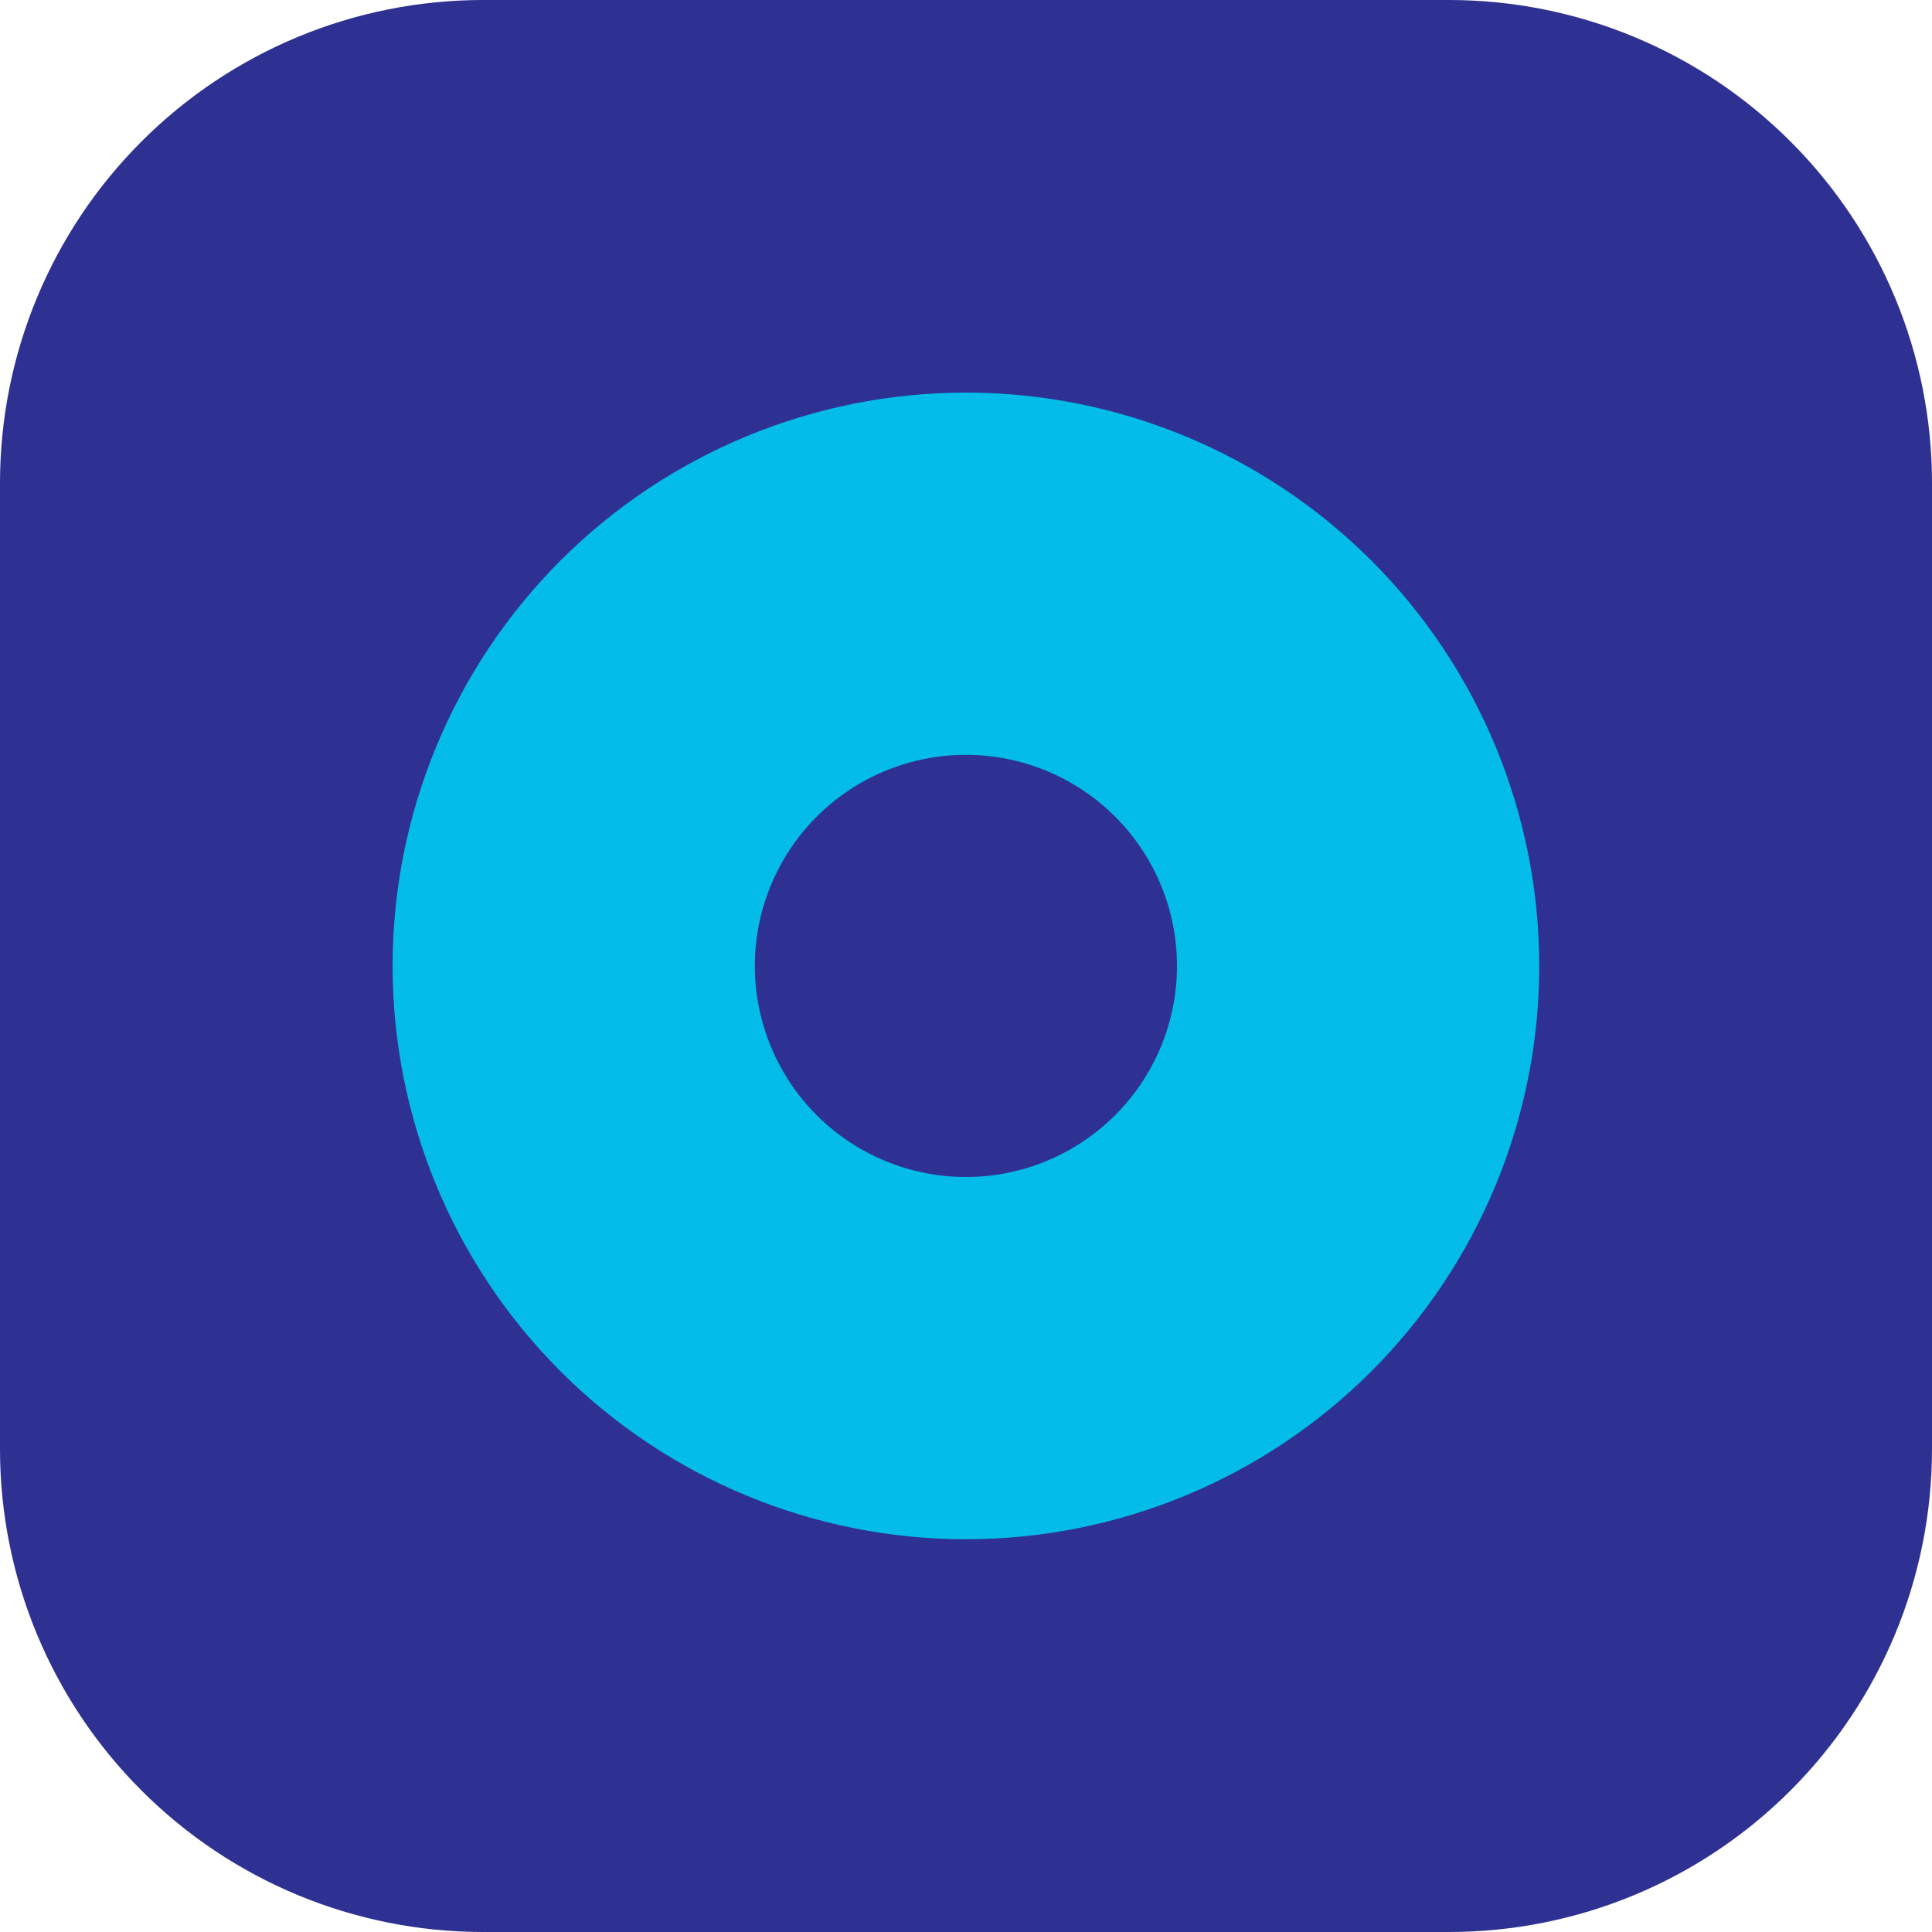
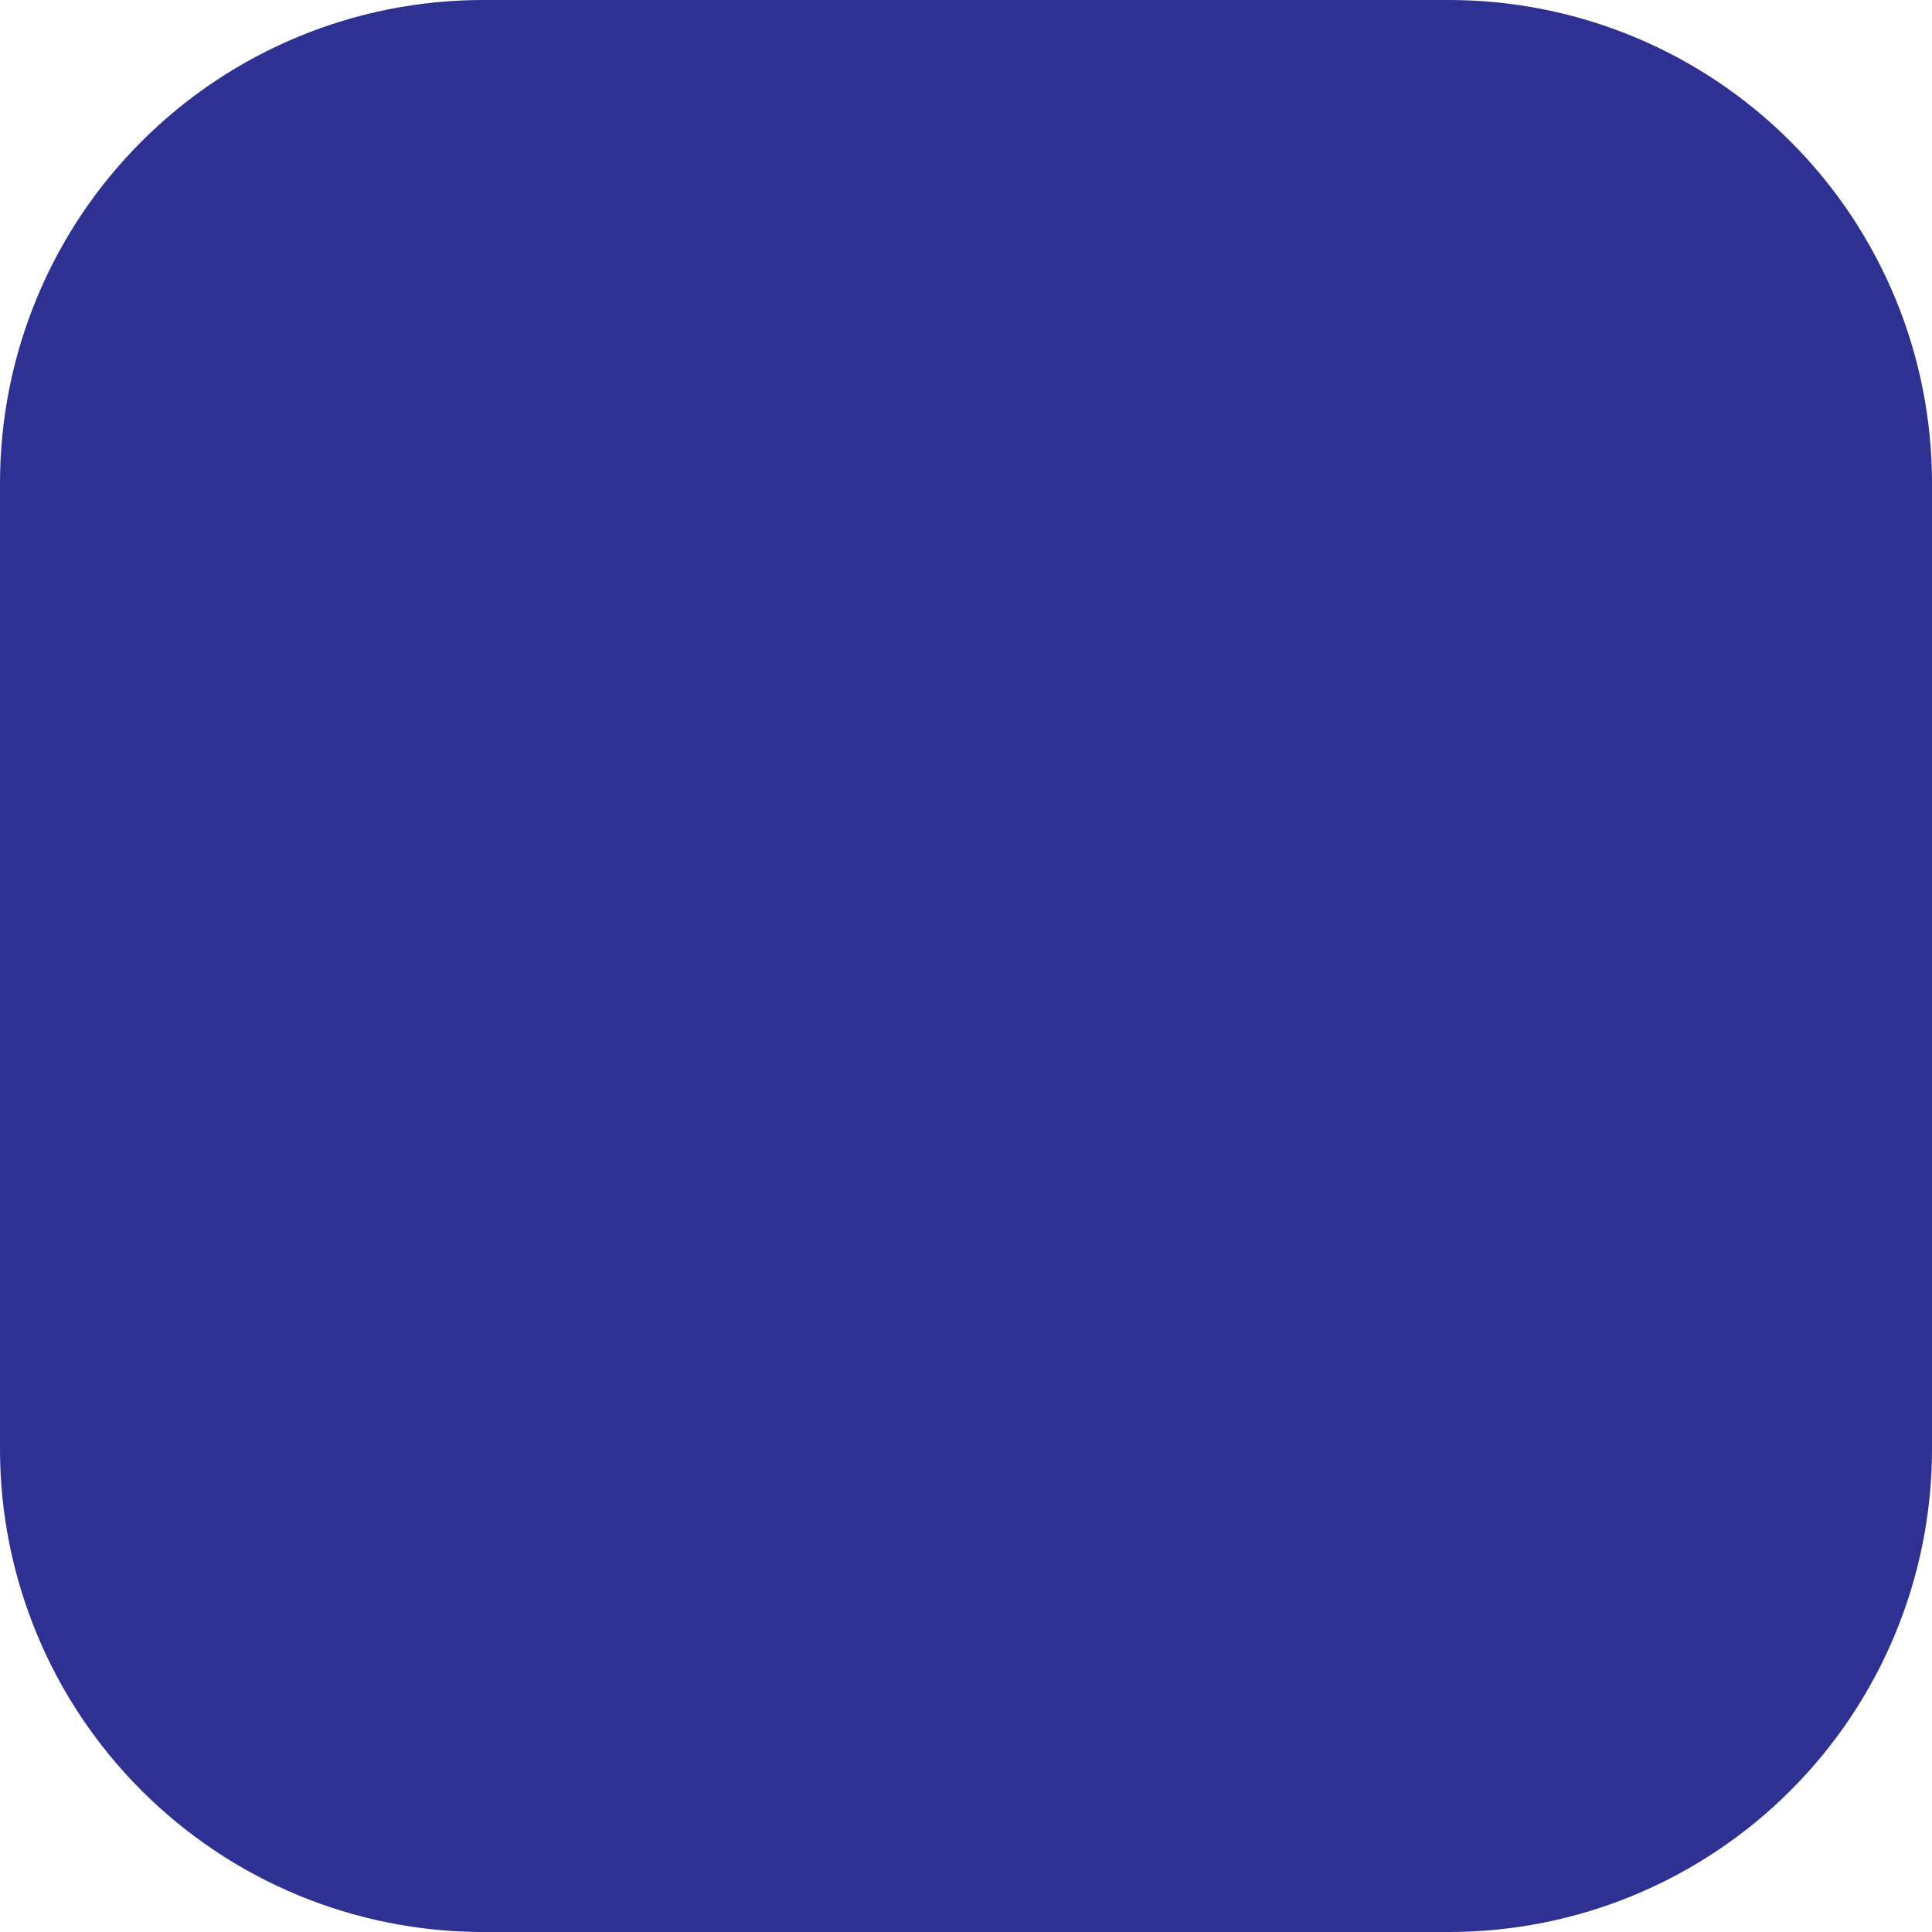
<svg xmlns="http://www.w3.org/2000/svg" width="128" zoomAndPan="magnify" viewBox="0 0 96 96" height="128" preserveAspectRatio="xMidYMid meet" version="1.0">
  <defs>
    <clipPath id="285a6e664d">
      <path d="M 24 0 L 72 0 C 78.363 0 84.469 2.527 88.969 7.031 C 93.473 11.531 96 17.637 96 24 L 96 72 C 96 78.363 93.473 84.469 88.969 88.969 C 84.469 93.473 78.363 96 72 96 L 24 96 C 17.637 96 11.531 93.473 7.031 88.969 C 2.527 84.469 0 78.363 0 72 L 0 24 C 0 17.637 2.527 11.531 7.031 7.031 C 11.531 2.527 17.637 0 24 0 Z M 24 0 " clip-rule="nonzero" />
    </clipPath>
    <clipPath id="ab8057bfa6">
      <path d="M 20.258 20.258 L 75.758 20.258 L 75.758 75.758 L 20.258 75.758 Z M 20.258 20.258 " clip-rule="nonzero" />
    </clipPath>
    <clipPath id="3c6b88dea3">
      <path d="M 19.508 48 C 19.508 55.555 22.512 62.805 27.852 68.148 C 33.195 73.488 40.445 76.492 48 76.492 C 55.555 76.492 62.805 73.488 68.148 68.148 C 73.488 62.805 76.492 55.555 76.492 48 C 76.492 40.445 73.488 33.195 68.148 27.852 C 62.805 22.512 55.555 19.508 48 19.508 C 40.445 19.508 33.195 22.512 27.852 27.852 C 22.512 33.195 19.508 40.445 19.508 48 Z M 19.508 48 " clip-rule="nonzero" />
    </clipPath>
    <clipPath id="c54ebf8950">
      <path d="M 48 20.41 C 55.316 20.41 62.336 23.316 67.512 28.488 C 72.684 33.664 75.59 40.684 75.59 48 C 75.59 55.316 72.684 62.336 67.512 67.512 C 62.336 72.684 55.316 75.59 48 75.59 C 40.684 75.59 33.664 72.684 28.488 67.512 C 23.316 62.336 20.41 55.316 20.41 48 C 20.41 40.684 23.316 33.664 28.488 28.488 C 33.664 23.316 40.684 20.41 48 20.41 Z M 48 20.41 " clip-rule="nonzero" />
    </clipPath>
    <clipPath id="a6d842ba13">
      <path d="M 19.508 19.508 L 76.5 19.508 L 76.5 76.5 L 19.508 76.5 Z M 19.508 19.508 " clip-rule="nonzero" />
    </clipPath>
    <clipPath id="7b8c15ee48">
-       <path d="M 19.508 48 C 19.508 55.555 22.512 62.805 27.852 68.148 C 33.195 73.488 40.445 76.492 48 76.492 C 55.555 76.492 62.805 73.488 68.148 68.148 C 73.488 62.805 76.492 55.555 76.492 48 C 76.492 40.445 73.488 33.195 68.148 27.852 C 62.805 22.512 55.555 19.508 48 19.508 C 40.445 19.508 33.195 22.512 27.852 27.852 C 22.512 33.195 19.508 40.445 19.508 48 Z M 19.508 48 " clip-rule="nonzero" />
-     </clipPath>
+       </clipPath>
    <clipPath id="4f6a77b08c">
-       <path d="M 19.508 47.996 C 19.508 55.551 22.512 62.797 27.852 68.141 C 33.195 73.484 40.441 76.484 47.996 76.484 C 55.551 76.484 62.797 73.484 68.141 68.141 C 73.484 62.797 76.484 55.551 76.484 47.996 C 76.484 40.441 73.484 33.195 68.141 27.852 C 62.797 22.512 55.551 19.508 47.996 19.508 C 40.441 19.508 33.195 22.512 27.852 27.852 C 22.512 33.195 19.508 40.441 19.508 47.996 Z M 19.508 47.996 " clip-rule="nonzero" />
+       <path d="M 19.508 47.996 C 19.508 55.551 22.512 62.797 27.852 68.141 C 55.551 76.484 62.797 73.484 68.141 68.141 C 73.484 62.797 76.484 55.551 76.484 47.996 C 76.484 40.441 73.484 33.195 68.141 27.852 C 62.797 22.512 55.551 19.508 47.996 19.508 C 40.441 19.508 33.195 22.512 27.852 27.852 C 22.512 33.195 19.508 40.441 19.508 47.996 Z M 19.508 47.996 " clip-rule="nonzero" />
    </clipPath>
  </defs>
  <g clip-path="url(#285a6e664d)">
    <rect x="-9.6" width="115.2" fill="#2e3192" y="-9.6" height="115.2" fill-opacity="1" />
  </g>
  <g clip-path="url(#ab8057bfa6)">
    <g clip-path="url(#3c6b88dea3)">
      <g clip-path="url(#c54ebf8950)">
        <path fill="#2e3192" d="M 76.484 47.996 C 76.484 48.93 76.438 49.859 76.348 50.789 C 76.258 51.719 76.121 52.641 75.938 53.555 C 75.754 54.469 75.527 55.375 75.258 56.266 C 74.988 57.16 74.672 58.035 74.316 58.898 C 73.961 59.762 73.562 60.602 73.121 61.426 C 72.68 62.25 72.203 63.047 71.684 63.824 C 71.164 64.602 70.609 65.348 70.02 66.07 C 69.426 66.789 68.801 67.48 68.141 68.141 C 67.48 68.801 66.789 69.426 66.07 70.02 C 65.348 70.609 64.602 71.164 63.824 71.684 C 63.047 72.203 62.25 72.68 61.426 73.121 C 60.602 73.562 59.762 73.961 58.898 74.316 C 58.035 74.672 57.16 74.988 56.266 75.258 C 55.375 75.527 54.469 75.754 53.555 75.938 C 52.641 76.121 51.719 76.258 50.789 76.348 C 49.859 76.438 48.93 76.484 47.996 76.484 C 47.062 76.484 46.133 76.438 45.203 76.348 C 44.277 76.258 43.355 76.121 42.438 75.938 C 41.523 75.754 40.621 75.527 39.727 75.258 C 38.836 74.988 37.957 74.672 37.094 74.316 C 36.234 73.961 35.391 73.562 34.566 73.121 C 33.746 72.68 32.945 72.203 32.168 71.684 C 31.395 71.164 30.645 70.609 29.926 70.02 C 29.203 69.426 28.512 68.801 27.852 68.141 C 27.191 67.48 26.566 66.789 25.977 66.07 C 25.383 65.348 24.828 64.602 24.309 63.824 C 23.793 63.047 23.312 62.25 22.871 61.426 C 22.434 60.602 22.035 59.762 21.676 58.898 C 21.32 58.035 21.008 57.16 20.734 56.266 C 20.465 55.375 20.238 54.469 20.055 53.555 C 19.875 52.641 19.738 51.719 19.645 50.789 C 19.555 49.859 19.508 48.93 19.508 47.996 C 19.508 47.062 19.555 46.133 19.645 45.203 C 19.738 44.277 19.875 43.355 20.055 42.438 C 20.238 41.523 20.465 40.621 20.734 39.727 C 21.008 38.836 21.32 37.957 21.676 37.094 C 22.035 36.234 22.434 35.391 22.871 34.566 C 23.312 33.746 23.793 32.945 24.309 32.168 C 24.828 31.395 25.383 30.645 25.977 29.926 C 26.566 29.203 27.191 28.512 27.852 27.852 C 28.512 27.191 29.203 26.566 29.926 25.977 C 30.645 25.383 31.395 24.828 32.168 24.309 C 32.945 23.793 33.746 23.312 34.566 22.871 C 35.391 22.434 36.234 22.035 37.094 21.676 C 37.957 21.32 38.836 21.008 39.727 20.734 C 40.621 20.465 41.523 20.238 42.438 20.055 C 43.355 19.875 44.277 19.738 45.203 19.645 C 46.133 19.555 47.062 19.508 47.996 19.508 C 48.93 19.508 49.859 19.555 50.789 19.645 C 51.719 19.738 52.641 19.875 53.555 20.055 C 54.469 20.238 55.375 20.465 56.266 20.734 C 57.16 21.008 58.035 21.32 58.898 21.676 C 59.762 22.035 60.602 22.434 61.426 22.871 C 62.25 23.312 63.047 23.793 63.824 24.309 C 64.602 24.828 65.348 25.383 66.07 25.977 C 66.789 26.566 67.48 27.191 68.141 27.852 C 68.801 28.512 69.426 29.203 70.02 29.926 C 70.609 30.645 71.164 31.395 71.684 32.168 C 72.203 32.945 72.68 33.746 73.121 34.566 C 73.562 35.391 73.961 36.234 74.316 37.094 C 74.672 37.957 74.988 38.836 75.258 39.727 C 75.527 40.621 75.754 41.523 75.938 42.438 C 76.121 43.355 76.258 44.277 76.348 45.203 C 76.438 46.133 76.484 47.062 76.484 47.996 Z M 76.484 47.996 " fill-opacity="1" fill-rule="nonzero" />
      </g>
    </g>
  </g>
  <g clip-path="url(#a6d842ba13)">
    <g clip-path="url(#7b8c15ee48)">
      <g clip-path="url(#4f6a77b08c)">
        <path stroke-linecap="butt" transform="matrix(0.75, 0, 0, 0.75, 19.508, 19.508)" fill="none" stroke-linejoin="miter" d="M -0.001 37.984 C -0.001 48.056 4.004 57.718 11.124 64.843 C 18.249 71.968 27.911 75.968 37.984 75.968 C 48.056 75.968 57.718 71.968 64.843 64.843 C 71.968 57.718 75.968 48.056 75.968 37.984 C 75.968 27.911 71.968 18.249 64.843 11.124 C 57.718 4.004 48.056 -0.001 37.984 -0.001 C 27.911 -0.001 18.249 4.004 11.124 11.124 C 4.004 18.249 -0.001 27.911 -0.001 37.984 Z M -0.001 37.984 " stroke="#04bce9" stroke-width="48" stroke-opacity="1" stroke-miterlimit="4" />
      </g>
    </g>
  </g>
</svg>